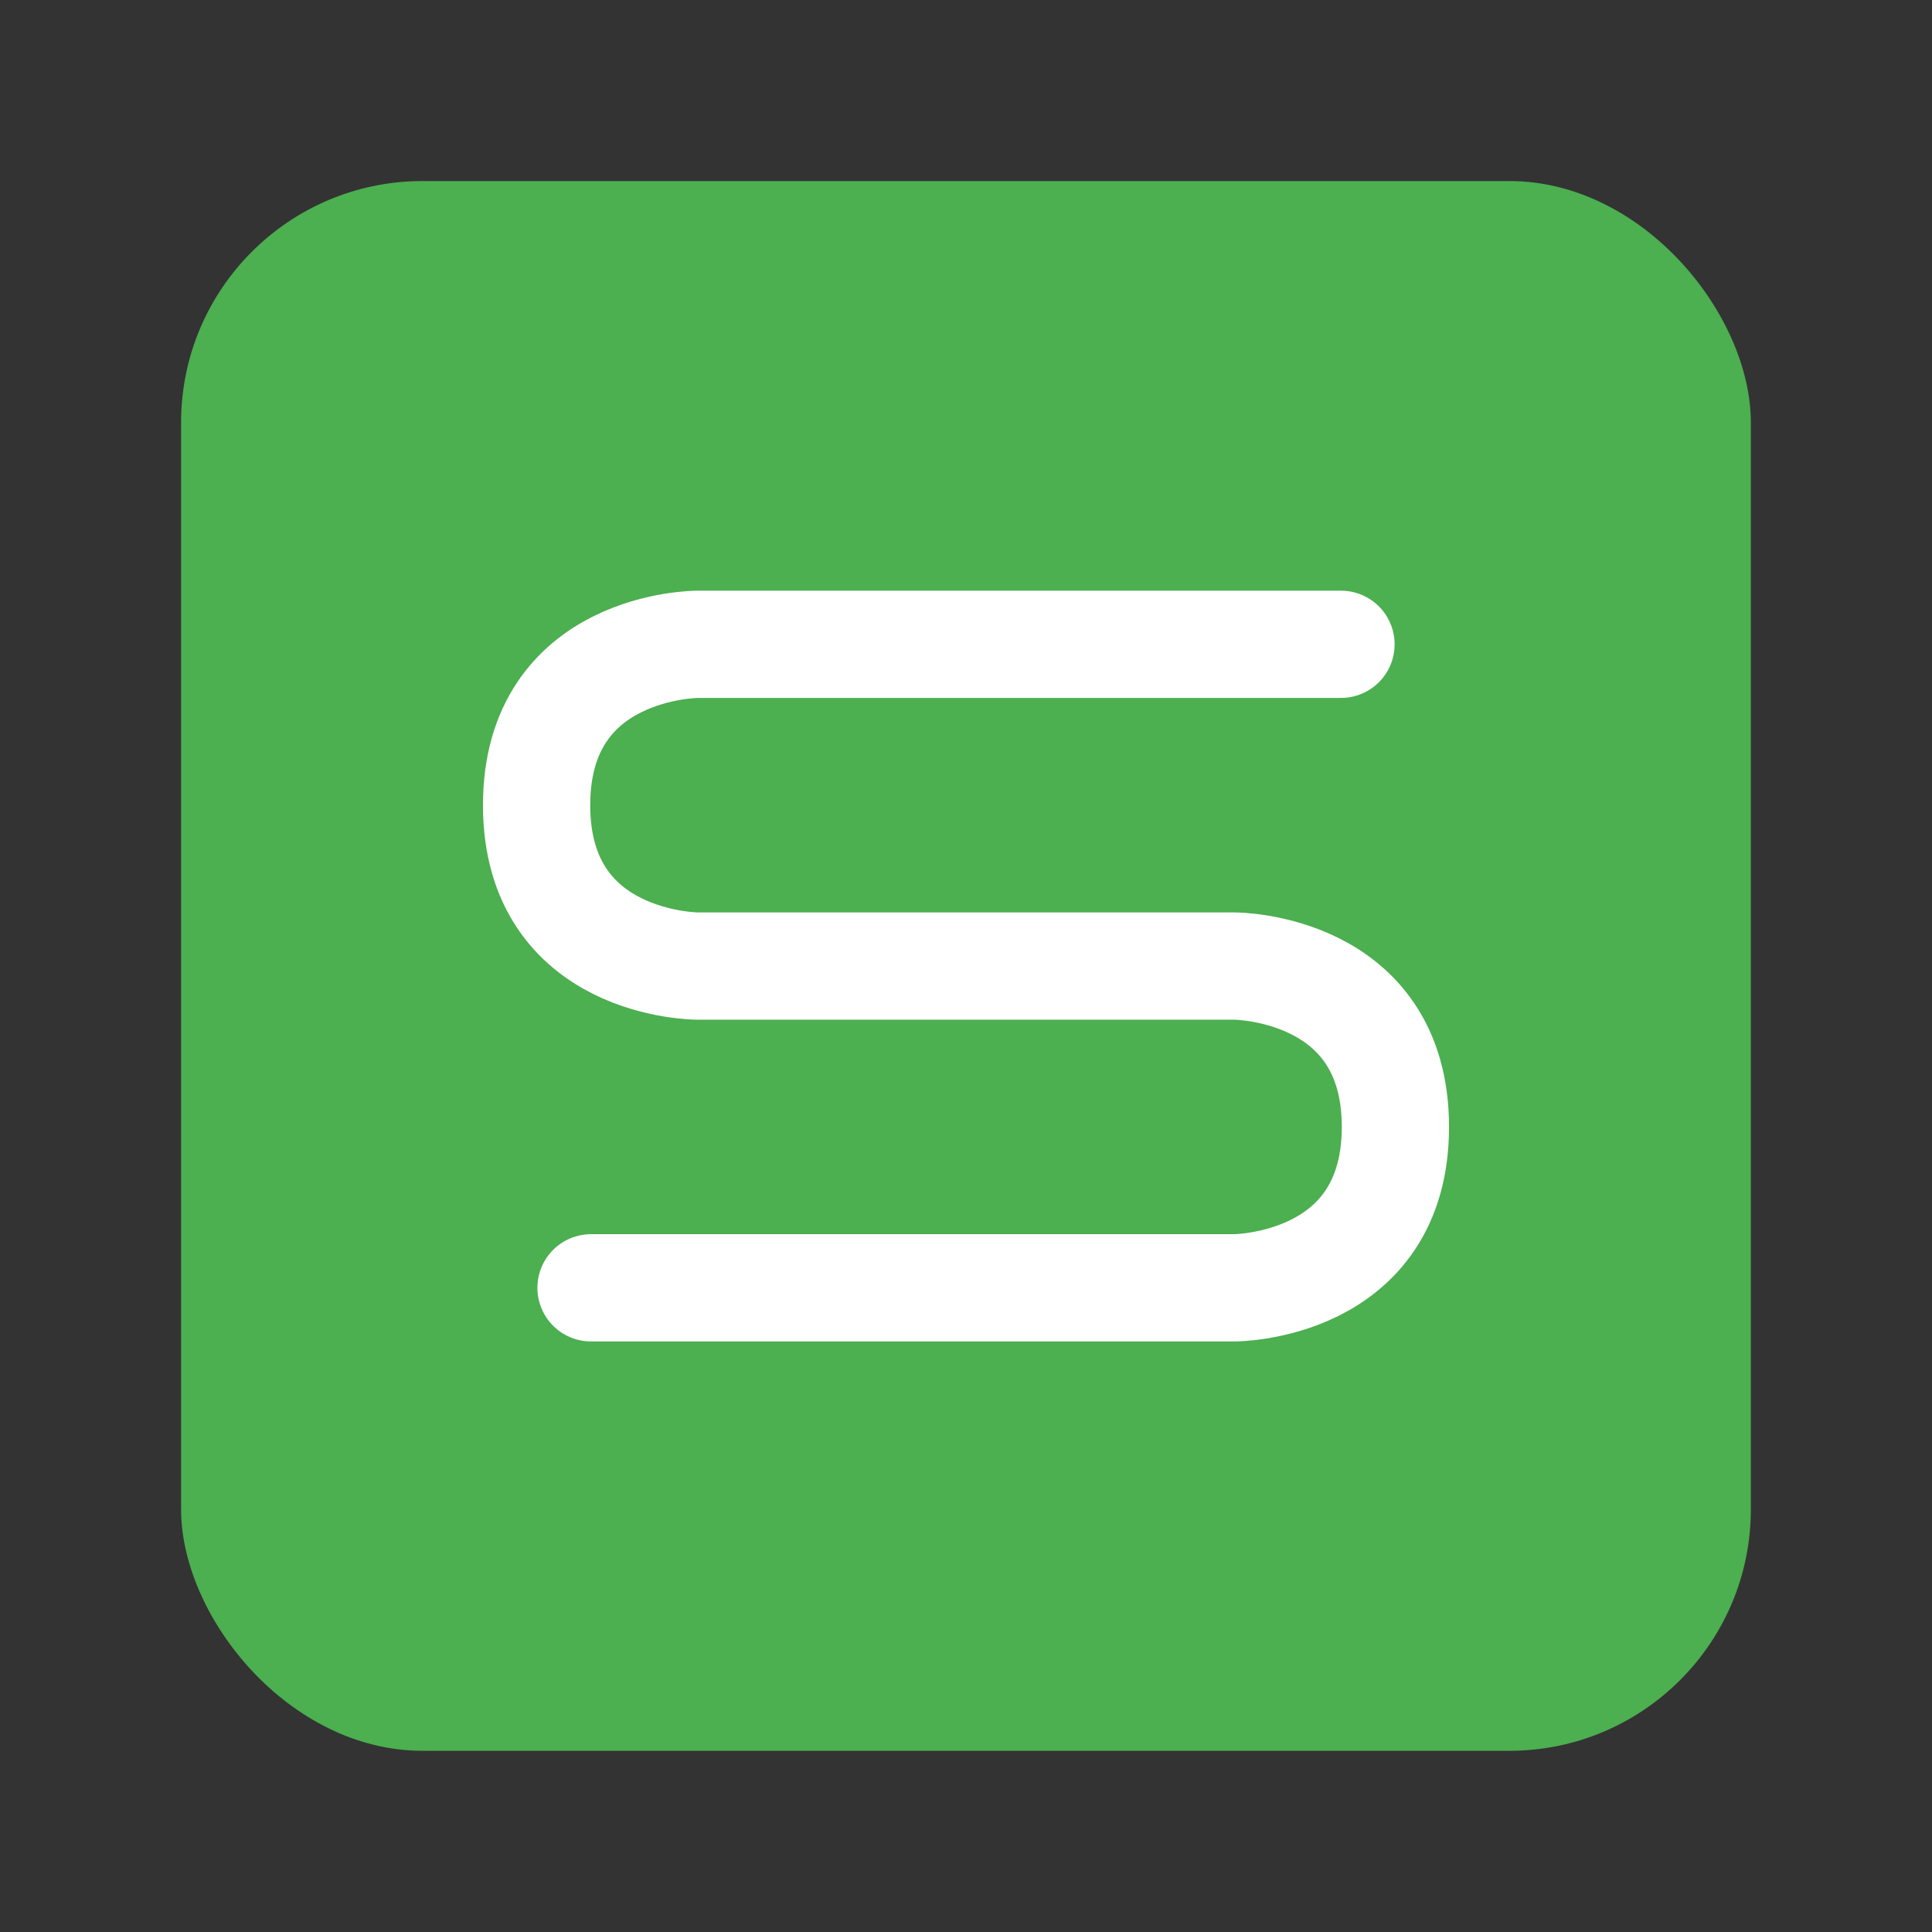
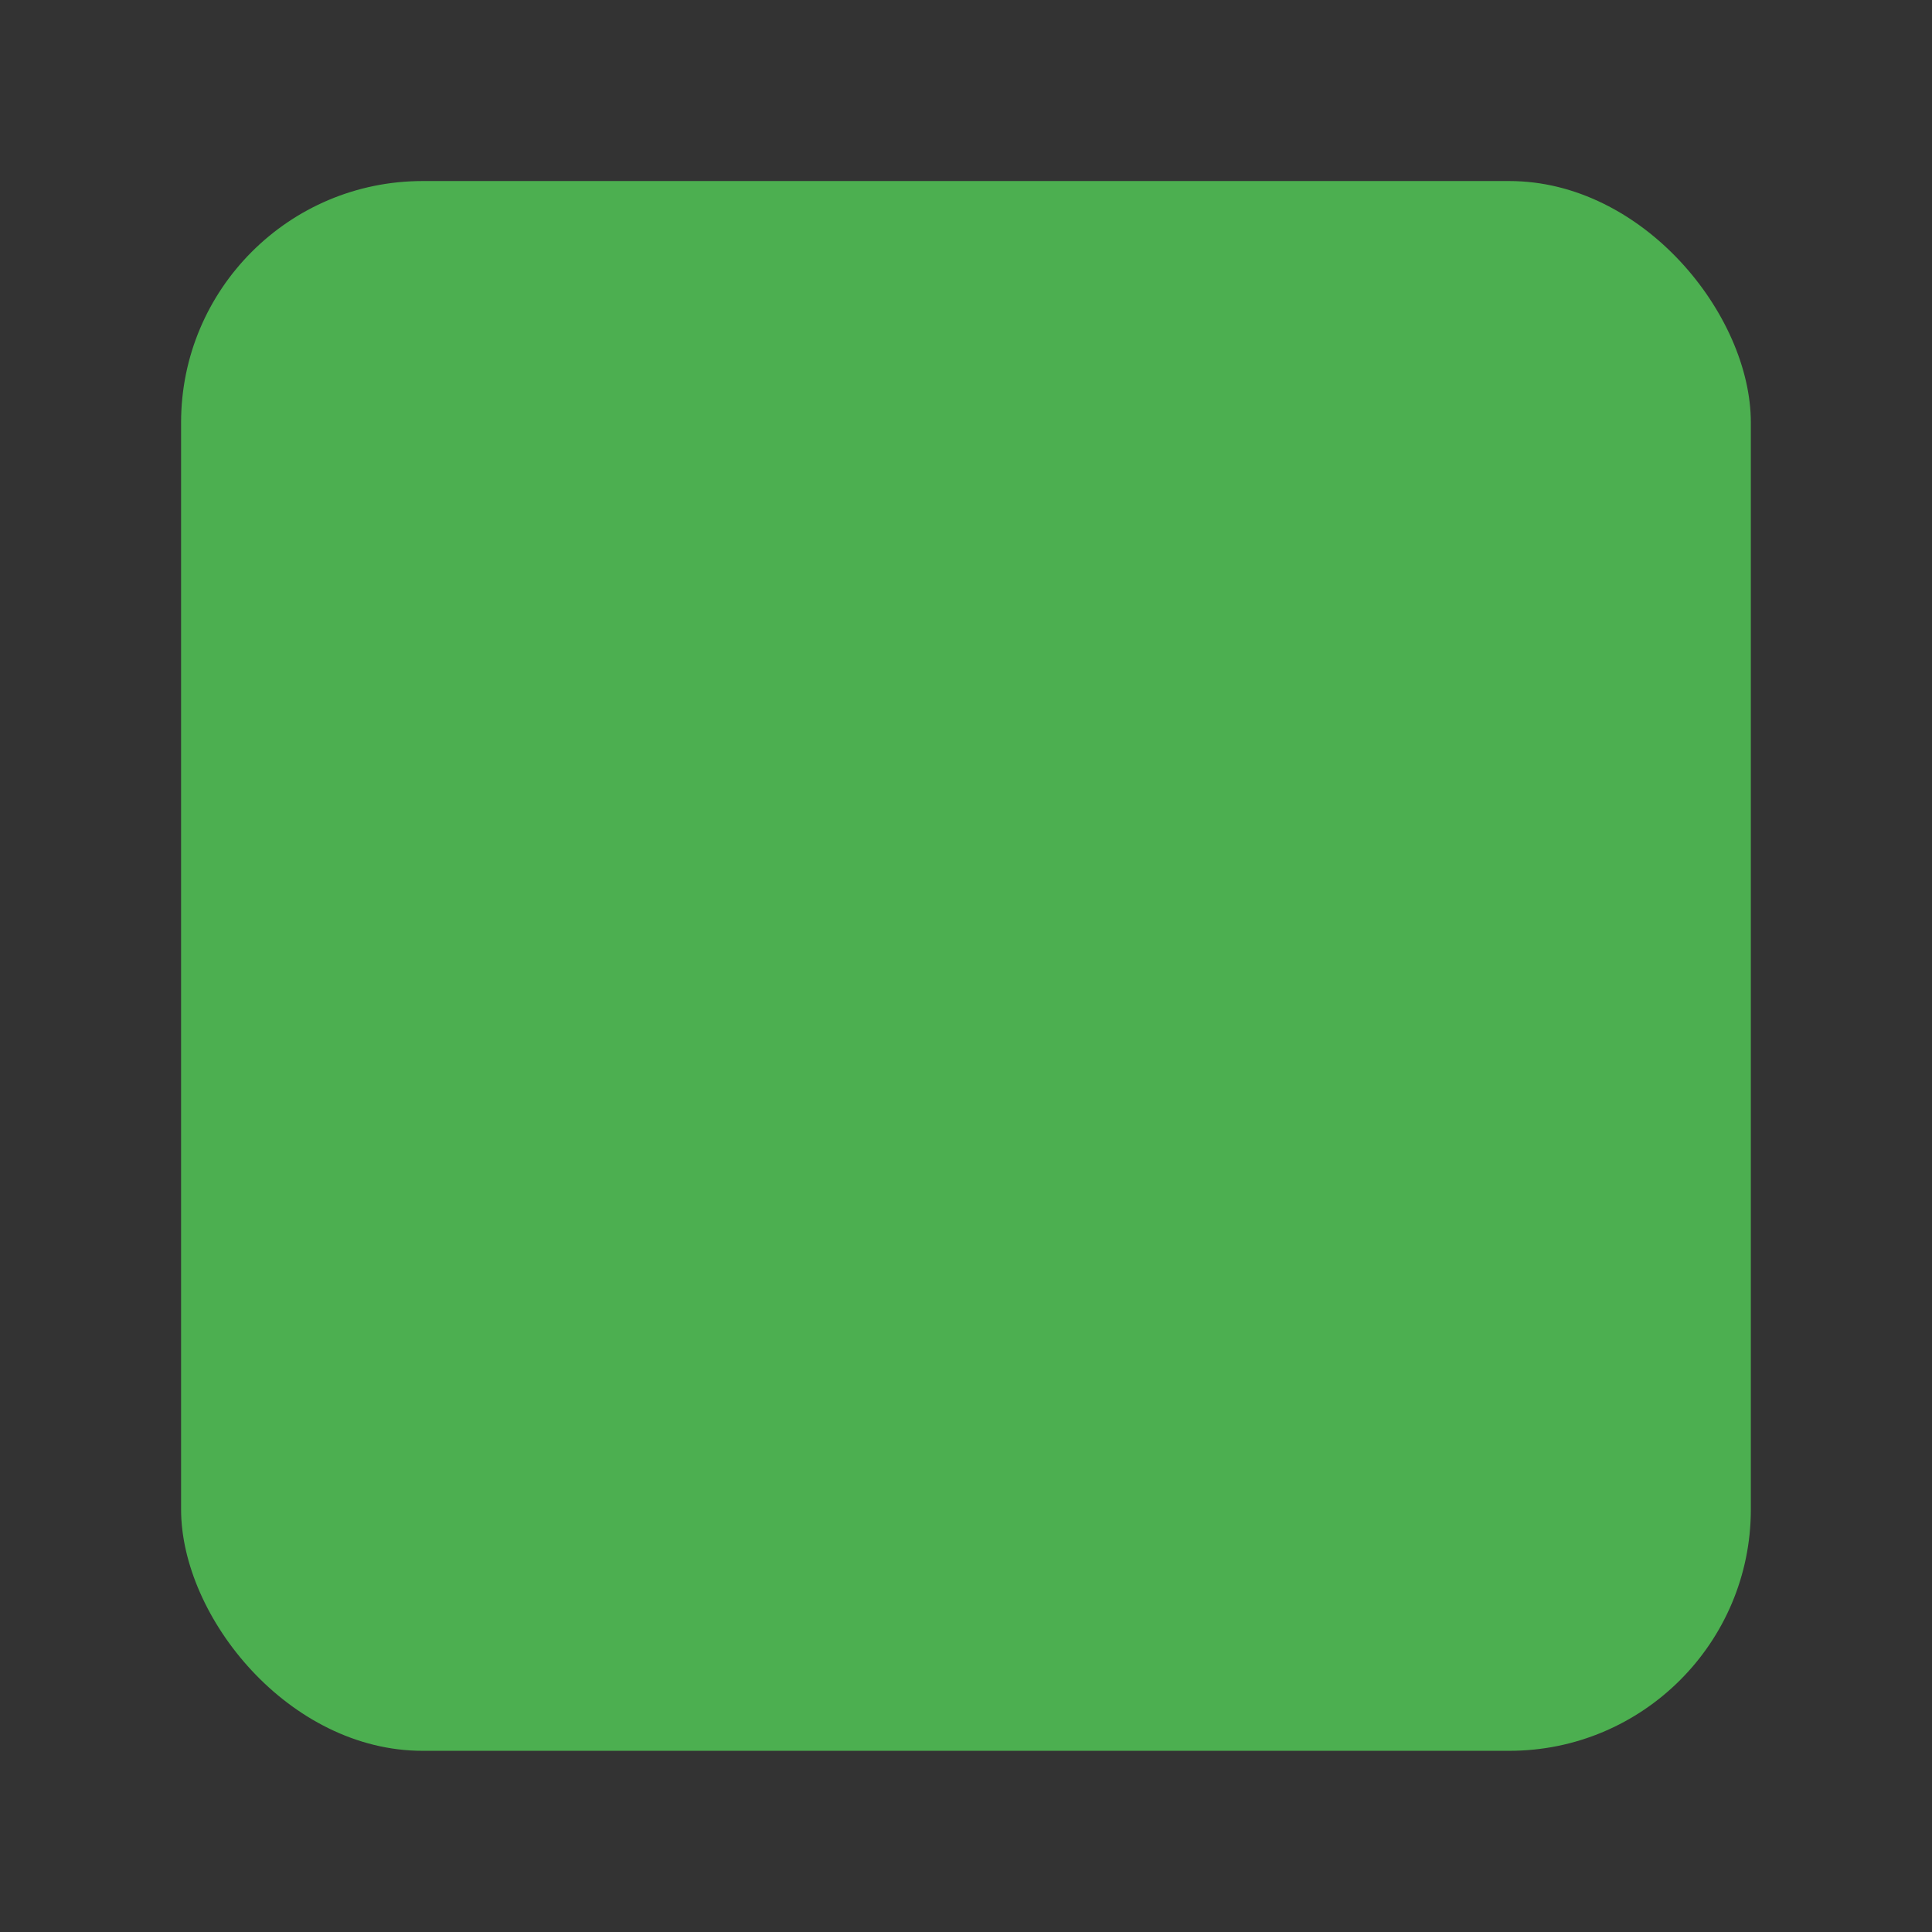
<svg xmlns="http://www.w3.org/2000/svg" width="64" height="64" viewBox="0 0 16.933 16.933">
  <rect x="0" y="0" width="16.933" height="16.933" fill="#333333" stroke="none" />
  <rect width="13.229" height="13.229" x="1.852" y="281.92" fill="#4caf50" stroke-width=".962" paint-order="markers stroke fill" rx="2.035" ry="2.035" transform="matrix(1.04 0 0 1.04 -.339 -291.61)" />
-   <path fill="none" stroke="#fff" stroke-linecap="round" stroke-linejoin="round" stroke-width=".94" d="M8.463 8.467h-2.35s-1.41 0-1.41-1.41 1.41-1.41 1.41-1.41h5.64M8.47 8.467h2.35s1.41 0 1.41 1.41-1.41 1.41-1.41 1.41H5.18" />
</svg>